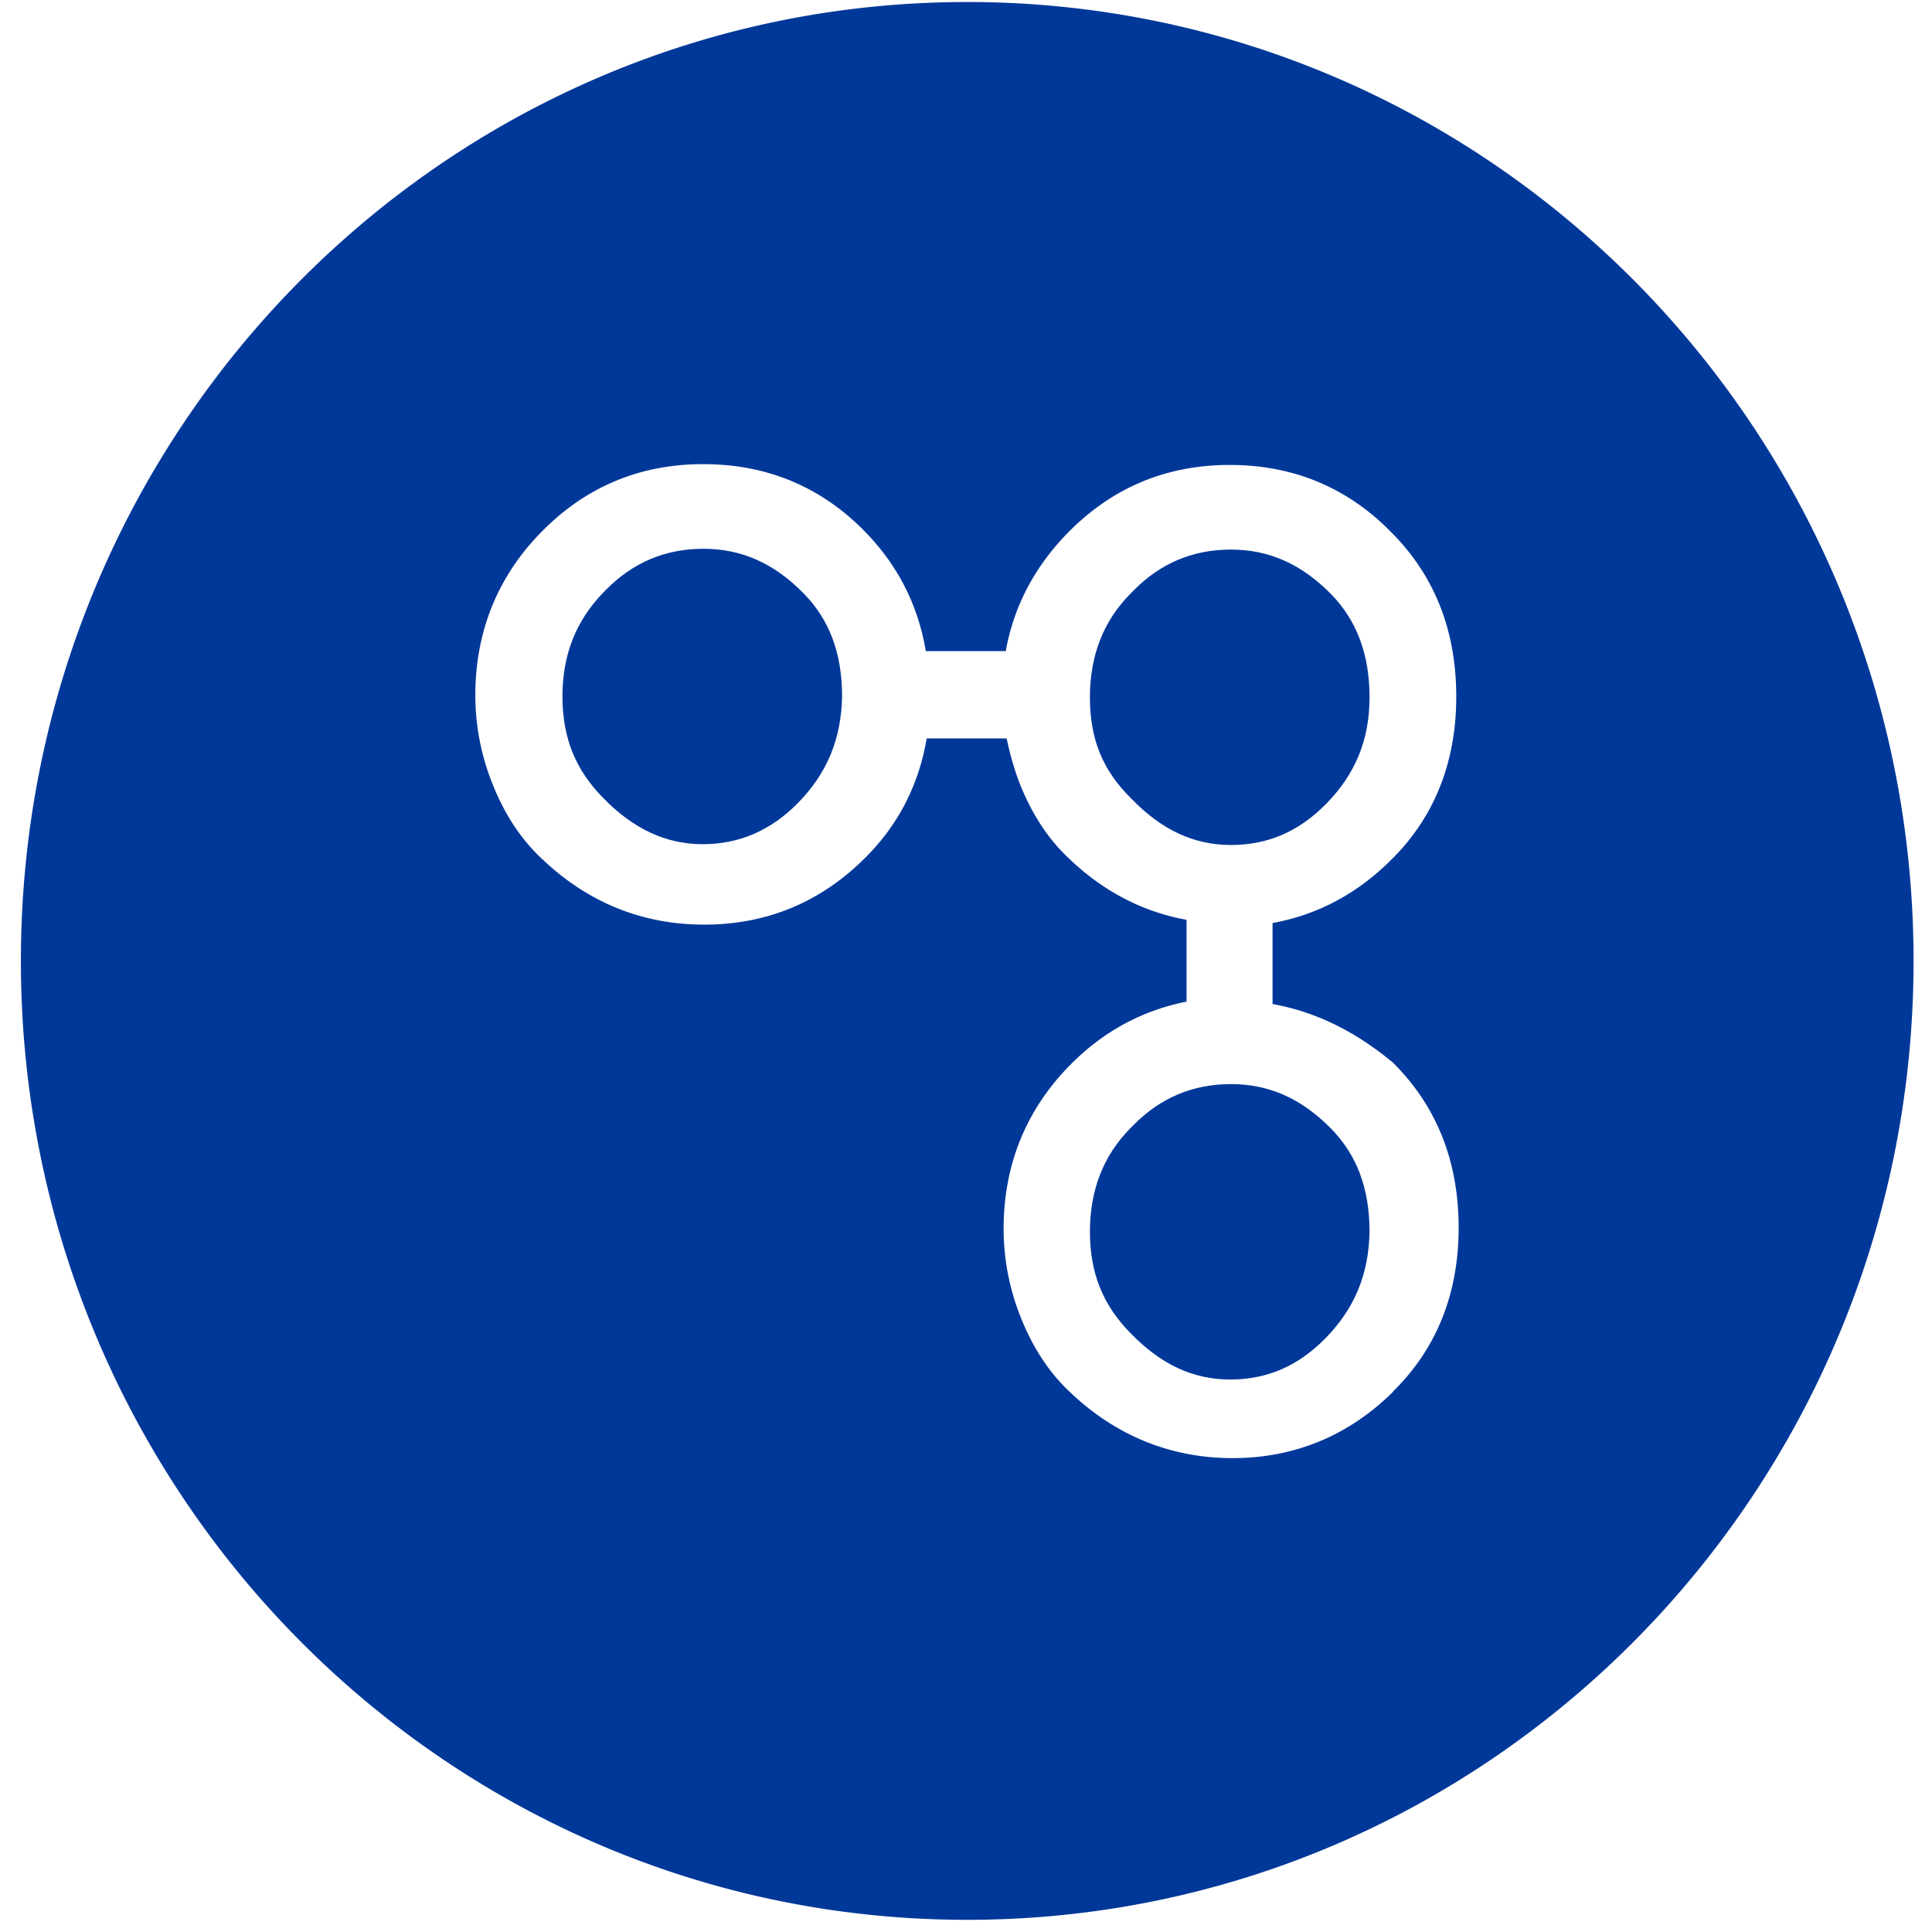
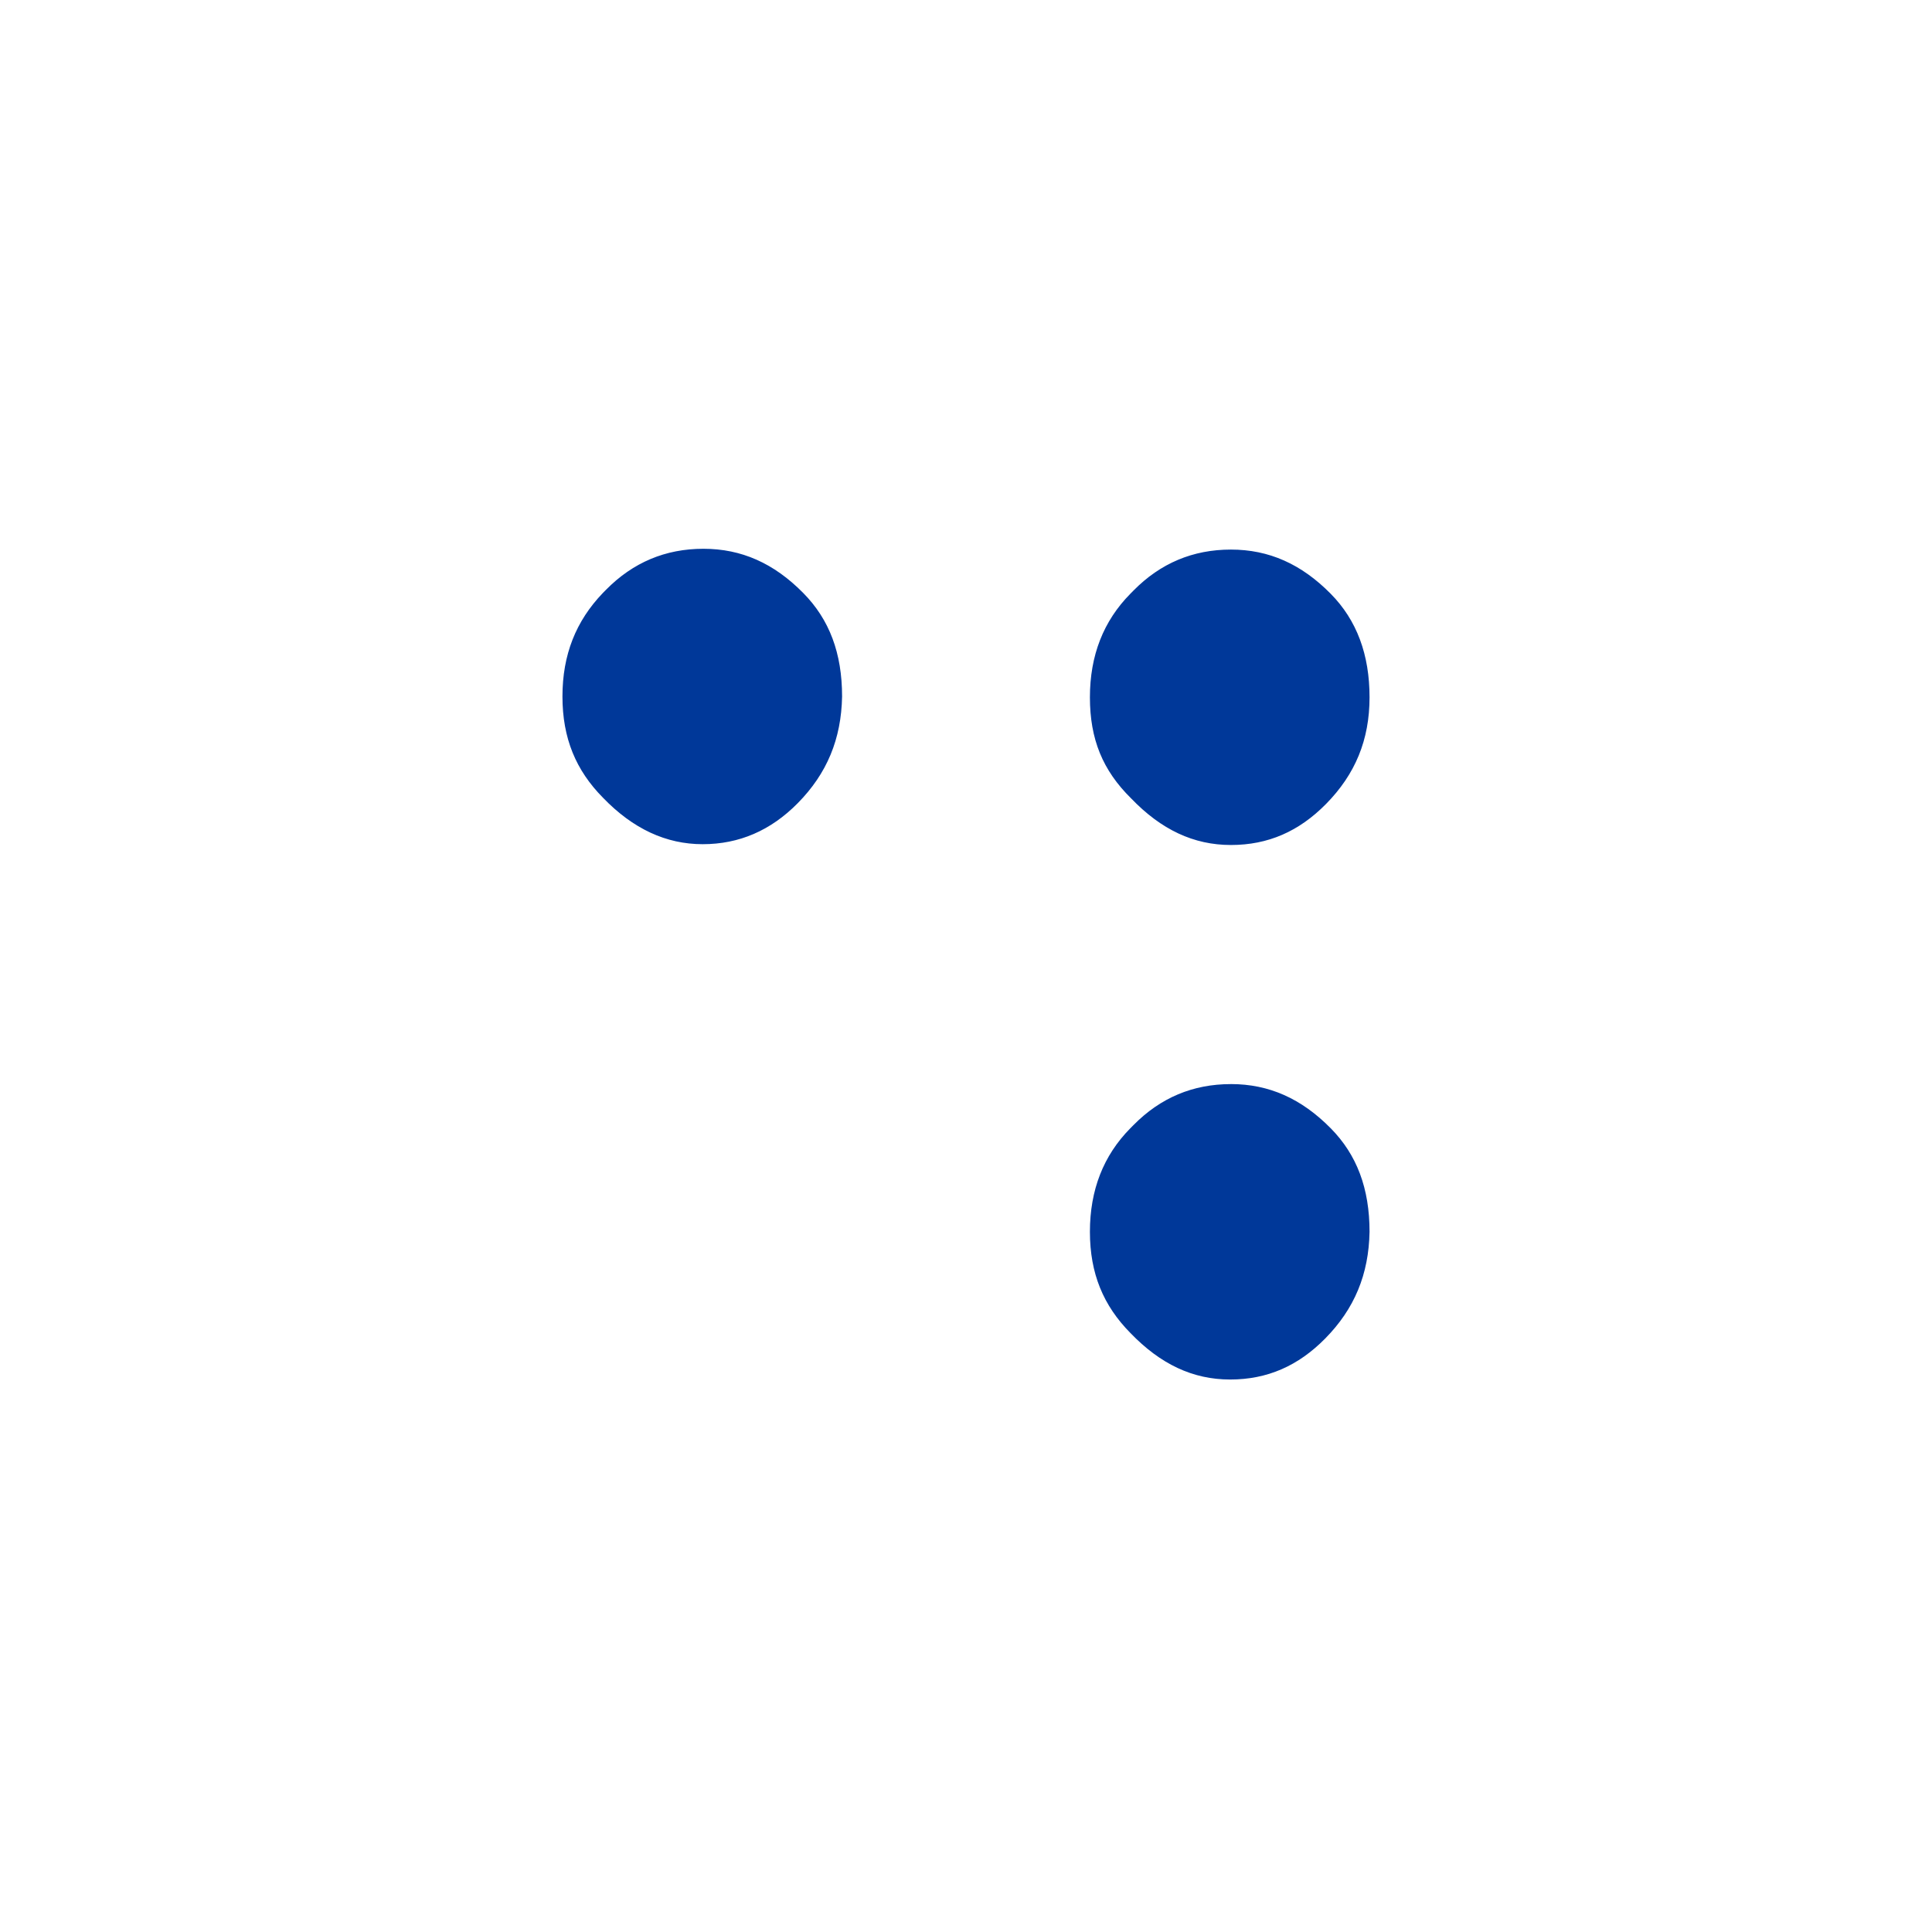
<svg xmlns="http://www.w3.org/2000/svg" fill="none" viewBox="0 0 87 87">
  <path fill="#003899" d="M59.709 36.207c1.32-1.339 1.963-2.89 1.963-4.807 0-1.917-.57-3.468-1.749-4.662-1.32-1.338-2.78-1.99-4.493-1.99-1.714 0-3.173.615-4.387 1.845l-.143.145c-1.213 1.23-1.82 2.781-1.82 4.662 0 1.881.571 3.287 1.856 4.553 1.357 1.411 2.816 2.098 4.494 2.098 1.677 0 3.065-.614 4.279-1.844ZM31.677 24.712c-1.713 0-3.172.615-4.386 1.845l-.143.145c-1.214 1.266-1.82 2.78-1.82 4.662 0 1.88.606 3.323 1.82 4.553 1.357 1.41 2.851 2.098 4.494 2.098 1.642 0 3.065-.615 4.279-1.845 1.32-1.338 1.963-2.889 1.999-4.806 0-1.954-.571-3.468-1.75-4.662-1.32-1.339-2.78-1.99-4.493-1.99Z" />
-   <path fill="#003899" d="M43.551.091C20.017.091.941 19.421.941 43.27c0 23.847 19.08 43.182 42.615 43.182 23.533 0 42.614-19.335 42.614-43.182C86.17 19.422 67.09.09 43.551.09ZM62.74 62.663c-2 1.99-4.458 2.998-7.238 2.998-2.78 0-5.279-1.013-7.345-2.998-.928-.868-1.678-2.025-2.213-3.396-.5-1.266-.75-2.6-.75-3.938 0-2.853 1-5.35 2.994-7.37 1.5-1.52 3.244-2.456 5.244-2.854V41.42c-2-.362-3.78-1.302-5.315-2.78-.928-.869-1.678-2.026-2.213-3.397a12.656 12.656 0 0 1-.571-1.99H41.73c-.356 2.099-1.285 3.903-2.78 5.386-1.998 1.99-4.422 2.998-7.237 2.998-2.816 0-5.279-1.013-7.345-2.998-.928-.868-1.678-2.026-2.213-3.396-.5-1.266-.75-2.6-.75-3.938 0-2.853 1-5.35 2.994-7.37 2-2.026 4.422-3.034 7.274-3.034 2.851 0 5.279 1.012 7.237 2.997 1.5 1.52 2.428 3.324 2.78 5.422h3.601c.357-2.026 1.321-3.83 2.816-5.35 2-2.025 4.422-3.033 7.273-3.033 2.852 0 5.28 1.012 7.238 2.998 2 1.99 2.959 4.48 2.959 7.442 0 2.962-1 5.458-2.959 7.37-1.535 1.52-3.315 2.456-5.314 2.818v3.649c2.035.362 3.815 1.302 5.421 2.636 2 1.99 2.959 4.481 2.959 7.443 0 2.962-1 5.458-2.959 7.37h.014Z" />
  <path fill="#003899" d="M55.43 48.818c-1.714 0-3.173.615-4.387 1.845l-.143.144c-1.213 1.23-1.82 2.781-1.82 4.662 0 1.881.607 3.324 1.82 4.554 1.357 1.41 2.816 2.098 4.494 2.098s3.066-.615 4.28-1.845c1.32-1.339 1.963-2.89 1.998-4.807 0-1.953-.57-3.468-1.749-4.662-1.32-1.338-2.78-1.99-4.493-1.99Z" />
</svg>